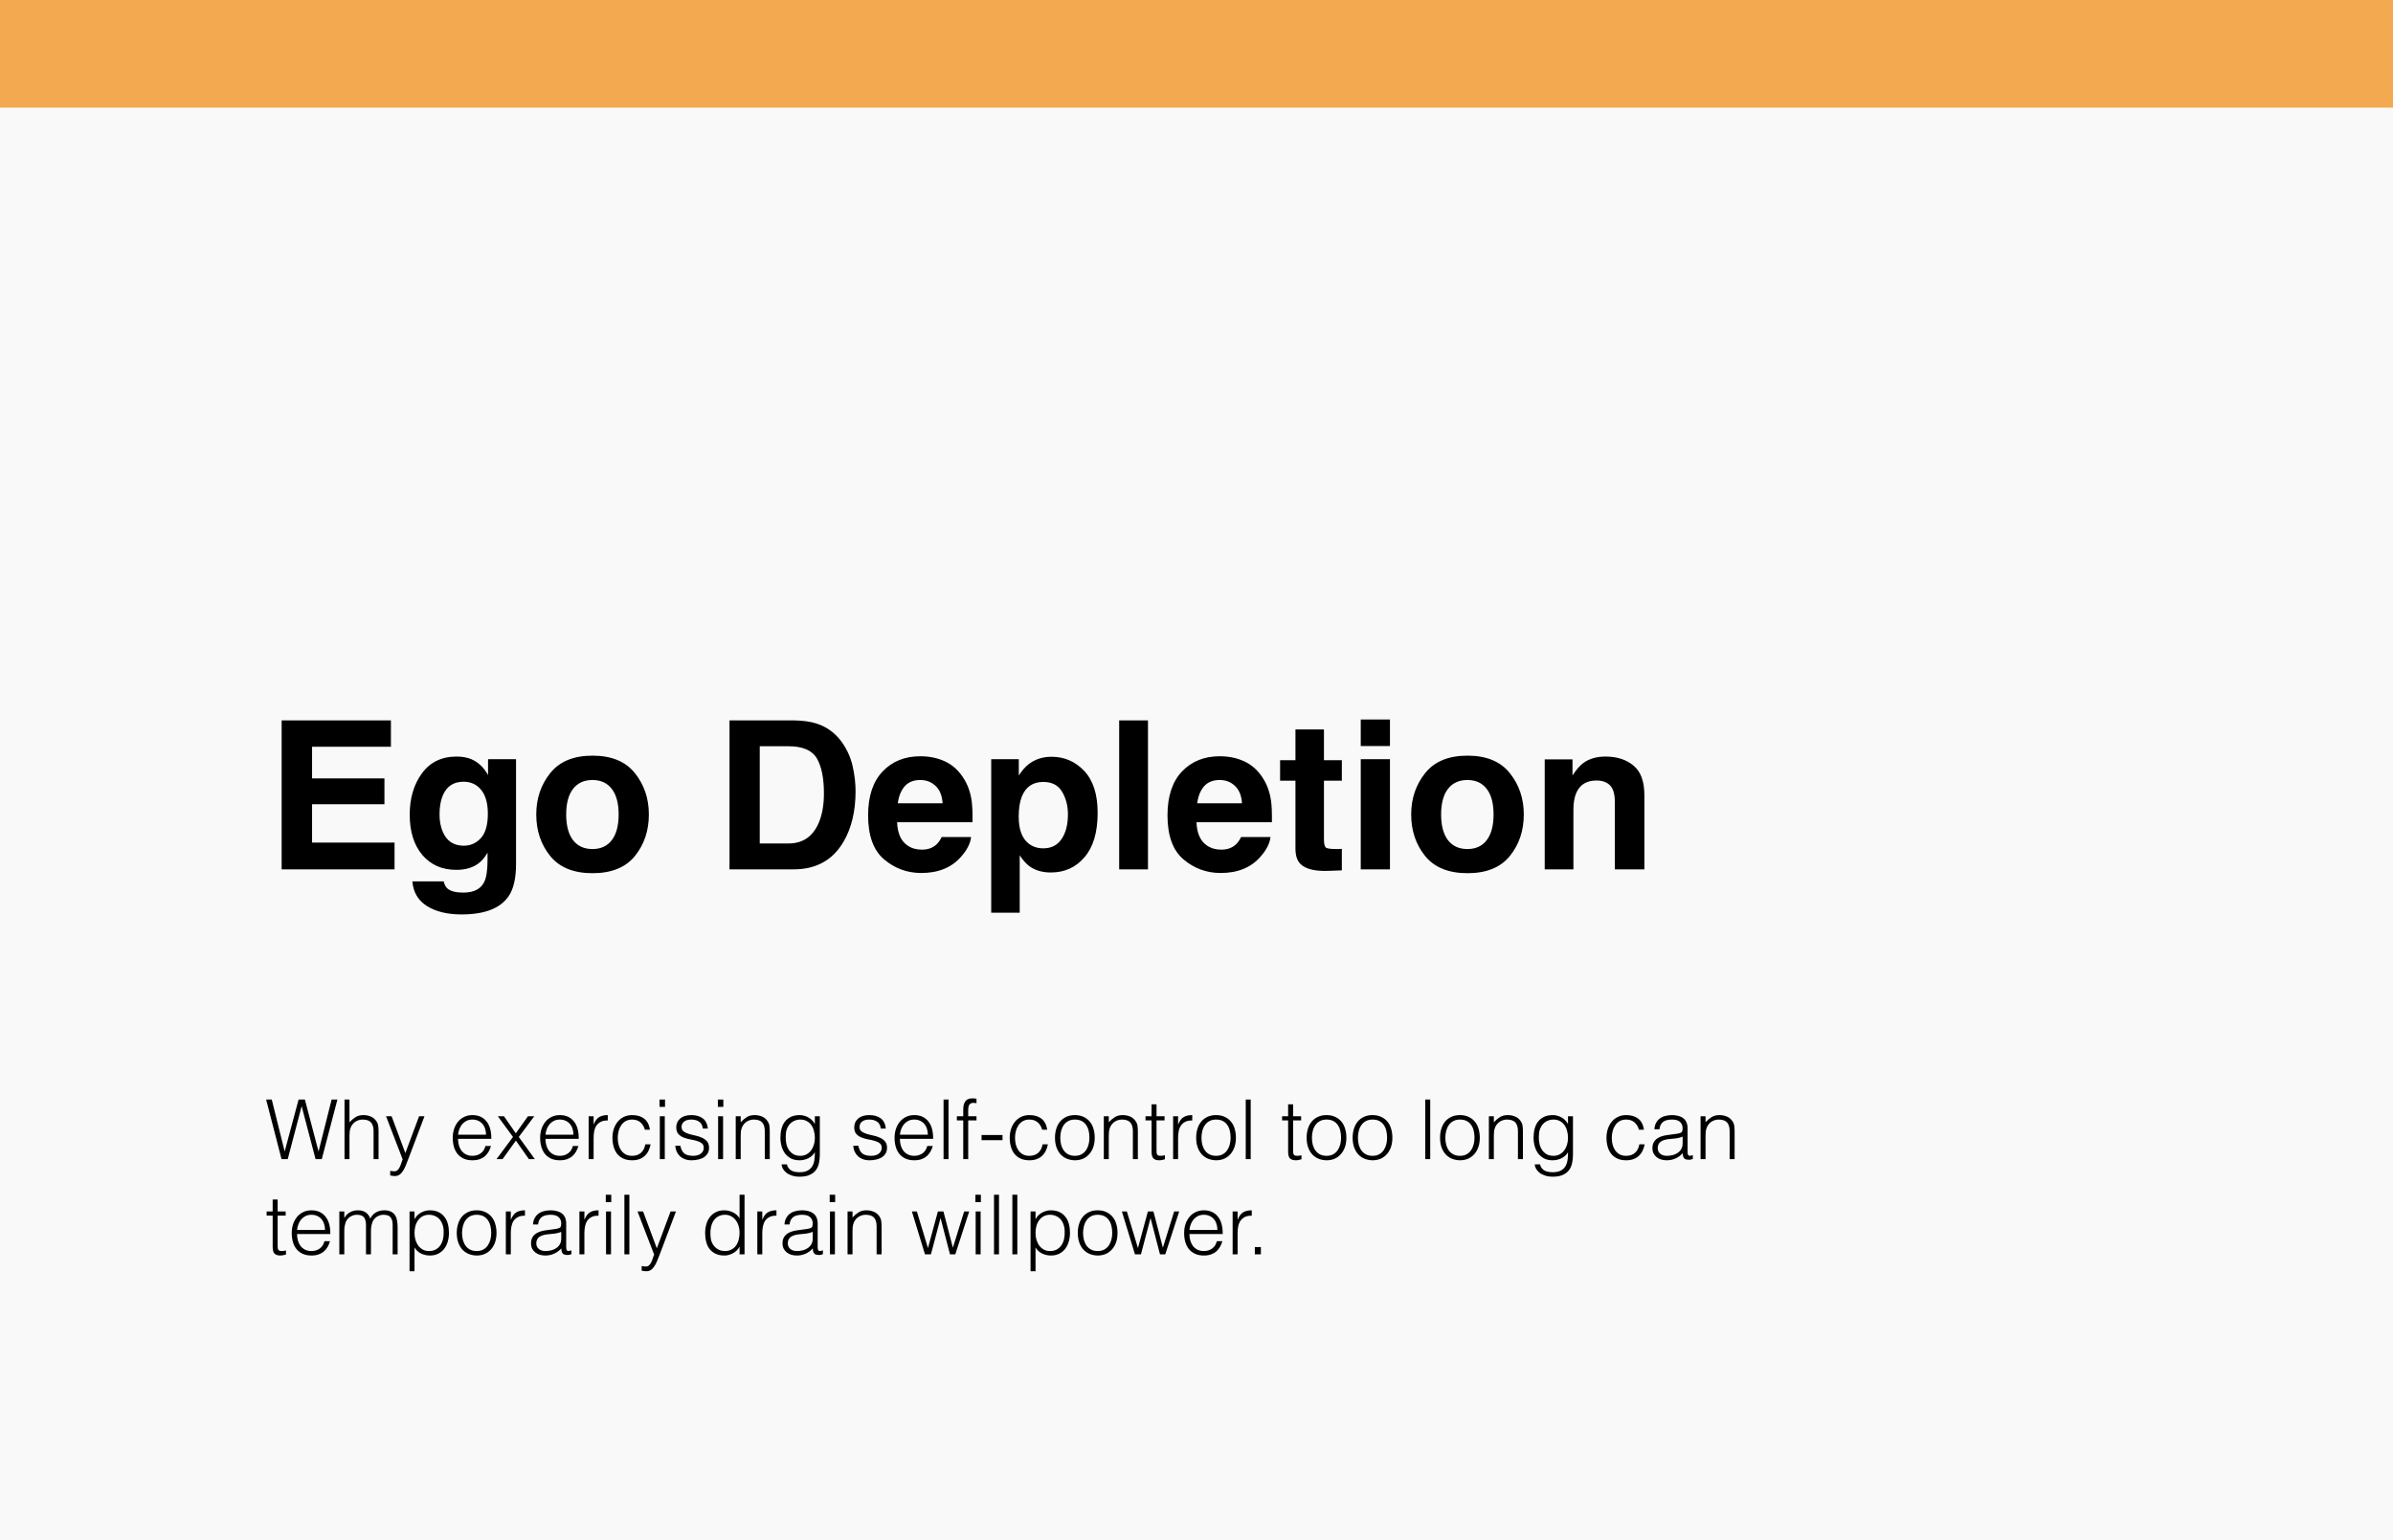
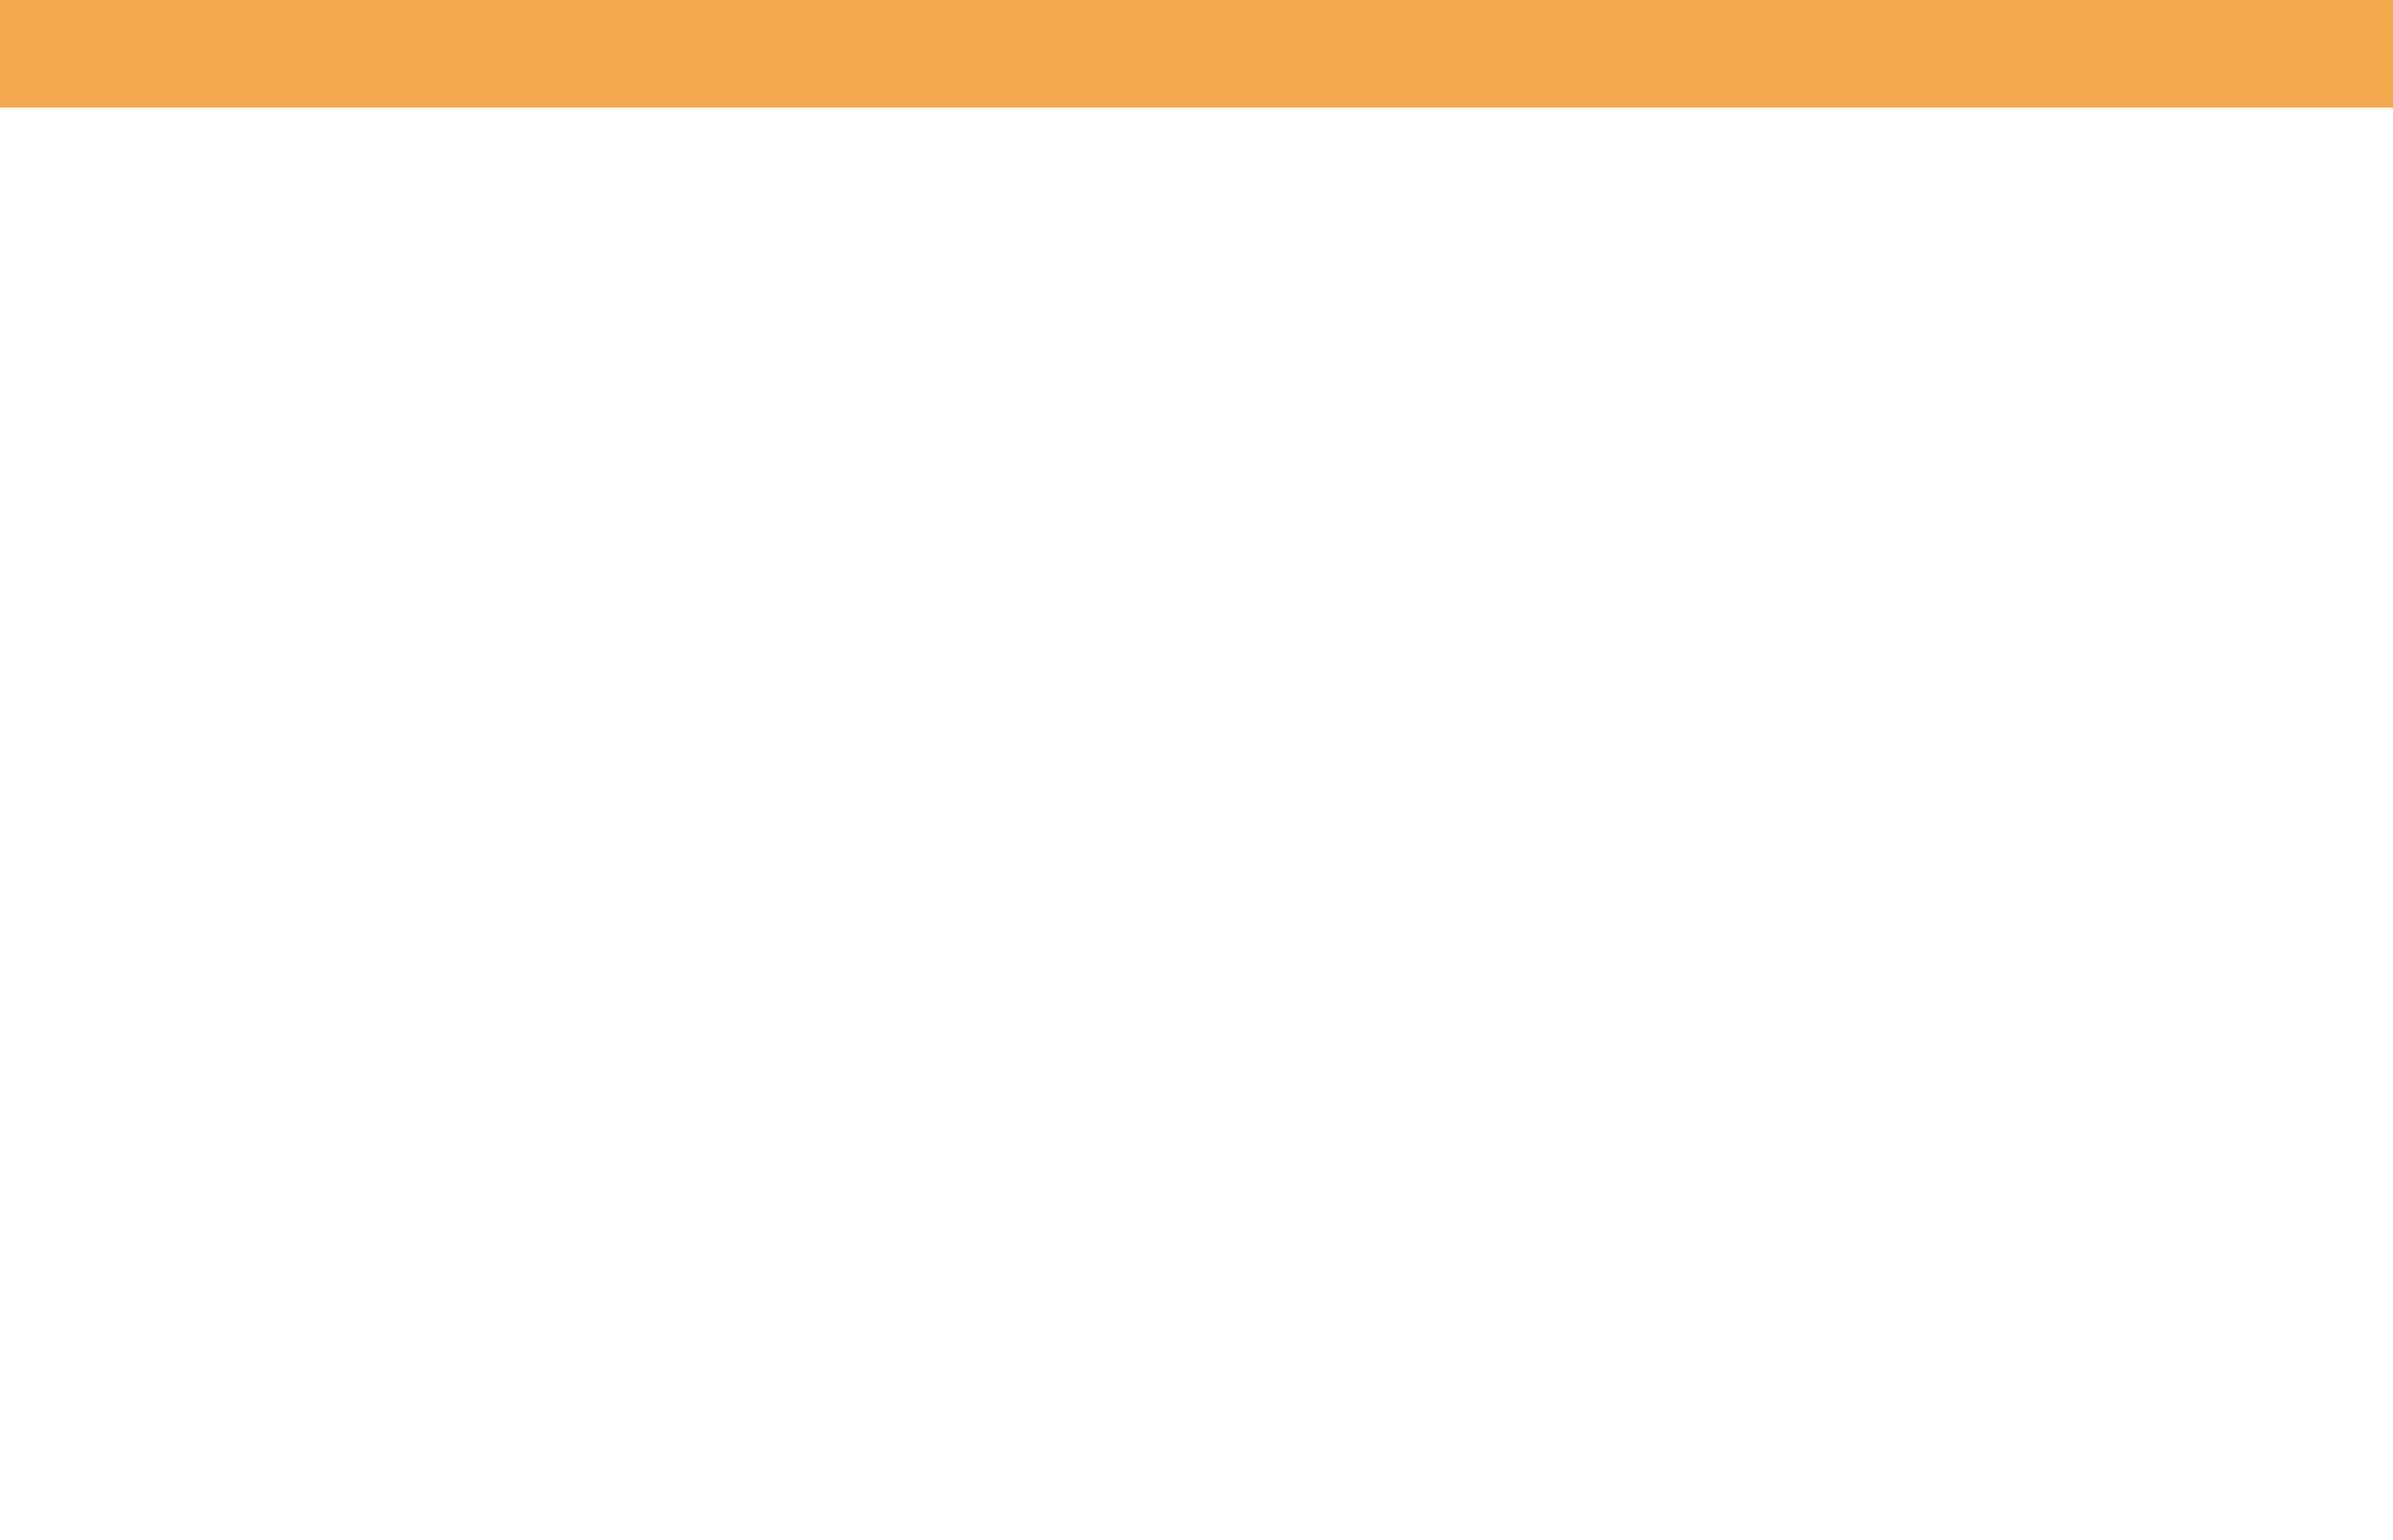
<svg xmlns="http://www.w3.org/2000/svg" width="578" height="372" viewBox="0 0 578 372" fill="none">
-   <rect width="578" height="372" fill="#F9F9F9" />
  <rect width="578" height="26" fill="#F3A950" />
-   <path d="M92.857 194.277H75.377V203.53H95.299V210H68.028V174.014H94.42V180.386H75.377V188.027H92.857V194.277ZM108.116 214.663C108.865 215.298 110.126 215.615 111.9 215.615C114.407 215.615 116.083 214.777 116.93 213.101C117.483 212.026 117.76 210.22 117.76 207.681V205.972C117.092 207.111 116.376 207.965 115.611 208.535C114.228 209.593 112.429 210.122 110.216 210.122C106.798 210.122 104.063 208.926 102.013 206.533C99.978 204.124 98.961 200.869 98.961 196.768C98.961 192.812 99.946 189.492 101.915 186.807C103.884 184.105 106.676 182.754 110.289 182.754C111.624 182.754 112.787 182.957 113.78 183.364C115.473 184.064 116.84 185.35 117.882 187.222V183.389H124.645V208.633C124.645 212.067 124.067 214.655 122.911 216.396C120.925 219.391 117.117 220.889 111.485 220.889C108.084 220.889 105.309 220.221 103.16 218.887C101.012 217.552 99.824 215.558 99.596 212.905H107.164C107.359 213.719 107.677 214.305 108.116 214.663ZM106.944 200.918C107.888 203.164 109.581 204.287 112.022 204.287C113.65 204.287 115.025 203.677 116.148 202.456C117.271 201.219 117.833 199.258 117.833 196.572C117.833 194.049 117.296 192.129 116.222 190.811C115.164 189.492 113.74 188.833 111.949 188.833C109.508 188.833 107.823 189.98 106.896 192.275C106.407 193.496 106.163 195.002 106.163 196.792C106.163 198.338 106.424 199.714 106.944 200.918ZM153.355 186.758C155.602 189.574 156.725 192.902 156.725 196.743C156.725 200.649 155.602 203.994 153.355 206.777C151.109 209.544 147.7 210.928 143.126 210.928C138.552 210.928 135.143 209.544 132.896 206.777C130.65 203.994 129.527 200.649 129.527 196.743C129.527 192.902 130.65 189.574 132.896 186.758C135.143 183.942 138.552 182.534 143.126 182.534C147.7 182.534 151.109 183.942 153.355 186.758ZM143.102 188.418C141.067 188.418 139.496 189.142 138.39 190.591C137.299 192.023 136.754 194.074 136.754 196.743C136.754 199.412 137.299 201.471 138.39 202.92C139.496 204.368 141.067 205.093 143.102 205.093C145.136 205.093 146.699 204.368 147.789 202.92C148.88 201.471 149.425 199.412 149.425 196.743C149.425 194.074 148.88 192.023 147.789 190.591C146.699 189.142 145.136 188.418 143.102 188.418ZM191.71 210H176.207V174.014H191.71C193.94 174.046 195.795 174.307 197.276 174.795C199.799 175.625 201.842 177.147 203.404 179.36C204.658 181.151 205.512 183.088 205.968 185.171C206.424 187.254 206.651 189.24 206.651 191.128C206.651 195.913 205.691 199.966 203.771 203.286C201.166 207.762 197.146 210 191.71 210ZM197.301 183.193C196.145 181.24 193.858 180.264 190.44 180.264H183.507V203.75H190.44C193.989 203.75 196.463 202 197.862 198.501C198.627 196.58 199.01 194.294 199.01 191.641C199.01 187.979 198.44 185.163 197.301 183.193ZM234.557 202.188C234.378 203.766 233.556 205.369 232.091 206.997C229.812 209.585 226.622 210.879 222.521 210.879C219.135 210.879 216.148 209.788 213.561 207.607C210.973 205.426 209.679 201.878 209.679 196.963C209.679 192.357 210.842 188.825 213.17 186.367C215.514 183.91 218.549 182.681 222.276 182.681C224.49 182.681 226.484 183.096 228.258 183.926C230.032 184.756 231.497 186.066 232.652 187.856C233.694 189.435 234.369 191.266 234.679 193.35C234.858 194.57 234.931 196.328 234.898 198.623H216.686C216.783 201.292 217.621 203.164 219.2 204.238C220.16 204.906 221.316 205.239 222.667 205.239C224.099 205.239 225.263 204.832 226.158 204.019C226.646 203.579 227.078 202.969 227.452 202.188H234.557ZM227.672 194.033C227.558 192.194 226.996 190.802 225.987 189.858C224.994 188.898 223.757 188.418 222.276 188.418C220.665 188.418 219.412 188.923 218.517 189.932C217.638 190.941 217.084 192.308 216.856 194.033H227.672ZM261.9 186.245C264.049 188.54 265.123 191.909 265.123 196.353C265.123 201.04 264.065 204.613 261.949 207.07C259.85 209.528 257.14 210.757 253.819 210.757C251.703 210.757 249.946 210.228 248.546 209.17C247.781 208.584 247.032 207.729 246.3 206.606V220.474H239.415V183.389H246.08V187.319C246.829 186.164 247.626 185.252 248.473 184.585C250.019 183.397 251.858 182.803 253.99 182.803C257.099 182.803 259.736 183.95 261.9 186.245ZM257.945 196.694C257.945 194.644 257.473 192.829 256.529 191.25C255.602 189.671 254.088 188.882 251.988 188.882C249.465 188.882 247.732 190.078 246.788 192.471C246.3 193.74 246.056 195.352 246.056 197.305C246.056 200.397 246.878 202.57 248.521 203.823C249.498 204.556 250.654 204.922 251.988 204.922C253.925 204.922 255.398 204.173 256.407 202.676C257.433 201.178 257.945 199.185 257.945 196.694ZM270.323 174.014H277.281V210H270.323V174.014ZM306.871 202.188C306.692 203.766 305.87 205.369 304.405 206.997C302.127 209.585 298.937 210.879 294.835 210.879C291.45 210.879 288.463 209.788 285.875 207.607C283.287 205.426 281.993 201.878 281.993 196.963C281.993 192.357 283.157 188.825 285.484 186.367C287.828 183.91 290.864 182.681 294.591 182.681C296.804 182.681 298.798 183.096 300.572 183.926C302.346 184.756 303.811 186.066 304.967 187.856C306.008 189.435 306.684 191.266 306.993 193.35C307.172 194.57 307.245 196.328 307.213 198.623H289C289.098 201.292 289.936 203.164 291.515 204.238C292.475 204.906 293.631 205.239 294.981 205.239C296.414 205.239 297.577 204.832 298.473 204.019C298.961 203.579 299.392 202.969 299.767 202.188H306.871ZM299.986 194.033C299.872 192.194 299.311 190.802 298.302 189.858C297.309 188.898 296.072 188.418 294.591 188.418C292.979 188.418 291.726 188.923 290.831 189.932C289.952 190.941 289.399 192.308 289.171 194.033H299.986ZM324.107 205.044V210.244L320.812 210.366C317.524 210.48 315.278 209.91 314.073 208.657C313.292 207.86 312.901 206.631 312.901 204.971V188.589H309.19V183.633H312.901V176.211H319.786V183.633H324.107V188.589H319.786V202.651C319.786 203.742 319.924 204.425 320.201 204.702C320.478 204.963 321.324 205.093 322.74 205.093C322.952 205.093 323.172 205.093 323.399 205.093C323.644 205.076 323.88 205.06 324.107 205.044ZM335.729 183.389V210H328.673V183.389H335.729ZM335.729 173.794V180.215H328.673V173.794H335.729ZM364.684 186.758C366.93 189.574 368.053 192.902 368.053 196.743C368.053 200.649 366.93 203.994 364.684 206.777C362.438 209.544 359.028 210.928 354.454 210.928C349.881 210.928 346.471 209.544 344.225 206.777C341.979 203.994 340.855 200.649 340.855 196.743C340.855 192.902 341.979 189.574 344.225 186.758C346.471 183.942 349.881 182.534 354.454 182.534C359.028 182.534 362.438 183.942 364.684 186.758ZM354.43 188.418C352.395 188.418 350.825 189.142 349.718 190.591C348.627 192.023 348.082 194.074 348.082 196.743C348.082 199.412 348.627 201.471 349.718 202.92C350.825 204.368 352.395 205.093 354.43 205.093C356.464 205.093 358.027 204.368 359.117 202.92C360.208 201.471 360.753 199.412 360.753 196.743C360.753 194.074 360.208 192.023 359.117 190.591C358.027 189.142 356.464 188.418 354.43 188.418ZM385.582 188.54C383.222 188.54 381.603 189.541 380.724 191.543C380.268 192.601 380.04 193.952 380.04 195.596V210H373.106V183.438H379.82V187.319C380.715 185.952 381.562 184.967 382.359 184.365C383.792 183.291 385.606 182.754 387.804 182.754C390.554 182.754 392.8 183.478 394.542 184.927C396.3 186.359 397.179 188.743 397.179 192.08V210H390.05V193.813C390.05 192.414 389.863 191.34 389.488 190.591C388.805 189.224 387.503 188.54 385.582 188.54Z" fill="black" />
-   <path d="M76.92 278.08H76.96L80.1 265.6H81.5L77.72 280H76.22L72.88 267.28H72.84L69.5 280H68L64.28 265.6H65.64L68.74 278.08H68.78L72.12 265.6H73.64L76.92 278.08ZM83.213 280V265.6H84.413V271.08C84.893 270.573 85.387 270.16 85.893 269.84C86.413 269.52 87.033 269.36 87.753 269.36C88.393 269.36 88.987 269.473 89.533 269.7C90.08 269.913 90.54 270.293 90.913 270.84C91.167 271.213 91.313 271.6 91.353 272C91.407 272.387 91.433 272.793 91.433 273.22V280H90.233V273.24C90.233 272.307 90.027 271.607 89.613 271.14C89.2 270.673 88.513 270.44 87.553 270.44C87.18 270.44 86.84 270.5 86.533 270.62C86.227 270.727 85.947 270.873 85.693 271.06C85.453 271.247 85.247 271.46 85.073 271.7C84.9 271.94 84.767 272.193 84.673 272.46C84.553 272.793 84.48 273.113 84.453 273.42C84.427 273.727 84.413 274.06 84.413 274.42V280H83.213ZM94.247 282.82C94.407 282.847 94.567 282.873 94.727 282.9C94.9 282.927 95.073 282.94 95.247 282.94C95.58 282.94 95.853 282.833 96.067 282.62C96.28 282.407 96.453 282.147 96.587 281.84C96.733 281.547 96.853 281.233 96.947 280.9C97.04 280.58 97.147 280.307 97.267 280.08L93.247 269.64H94.587L97.907 278.54L101.227 269.64H102.527L98.667 279.86C98.427 280.513 98.193 281.1 97.967 281.62C97.753 282.14 97.52 282.58 97.267 282.94C97.027 283.313 96.753 283.593 96.447 283.78C96.153 283.98 95.8 284.08 95.387 284.08C95.173 284.08 94.967 284.067 94.767 284.04C94.58 284.013 94.407 283.98 94.247 283.94V282.82ZM117.393 274.1C117.393 273.593 117.32 273.12 117.173 272.68C117.04 272.227 116.833 271.84 116.553 271.52C116.286 271.187 115.946 270.927 115.533 270.74C115.12 270.54 114.646 270.44 114.113 270.44C113.58 270.44 113.106 270.54 112.693 270.74C112.293 270.94 111.946 271.207 111.653 271.54C111.373 271.873 111.146 272.26 110.973 272.7C110.8 273.14 110.686 273.607 110.633 274.1H117.393ZM110.633 275.1C110.633 275.66 110.706 276.193 110.853 276.7C111 277.193 111.213 277.627 111.493 278C111.786 278.36 112.153 278.653 112.593 278.88C113.033 279.093 113.54 279.2 114.113 279.2C114.9 279.2 115.573 278.993 116.133 278.58C116.693 278.167 117.066 277.58 117.253 276.82H118.593C118.446 277.313 118.253 277.773 118.013 278.2C117.773 278.613 117.473 278.98 117.113 279.3C116.753 279.607 116.326 279.847 115.833 280.02C115.34 280.193 114.766 280.28 114.113 280.28C113.286 280.28 112.573 280.14 111.973 279.86C111.373 279.58 110.88 279.2 110.493 278.72C110.106 278.227 109.82 277.653 109.633 277C109.446 276.333 109.353 275.62 109.353 274.86C109.353 274.1 109.46 273.387 109.673 272.72C109.9 272.053 110.213 271.473 110.613 270.98C111.026 270.473 111.526 270.08 112.113 269.8C112.7 269.507 113.366 269.36 114.113 269.36C115.54 269.36 116.66 269.853 117.473 270.84C118.286 271.813 118.686 273.233 118.673 275.1H110.633ZM124.606 275.52L121.386 280H119.926L123.906 274.64L120.246 269.64H121.726L124.586 273.76L127.526 269.64H129.046L125.306 274.64L129.186 280H127.746L124.606 275.52ZM138.506 274.1C138.506 273.593 138.433 273.12 138.286 272.68C138.153 272.227 137.946 271.84 137.666 271.52C137.4 271.187 137.06 270.927 136.646 270.74C136.233 270.54 135.76 270.44 135.226 270.44C134.693 270.44 134.22 270.54 133.806 270.74C133.406 270.94 133.06 271.207 132.766 271.54C132.486 271.873 132.26 272.26 132.086 272.7C131.913 273.14 131.8 273.607 131.746 274.1H138.506ZM131.746 275.1C131.746 275.66 131.82 276.193 131.966 276.7C132.113 277.193 132.326 277.627 132.606 278C132.9 278.36 133.266 278.653 133.706 278.88C134.146 279.093 134.653 279.2 135.226 279.2C136.013 279.2 136.686 278.993 137.246 278.58C137.806 278.167 138.18 277.58 138.366 276.82H139.706C139.56 277.313 139.366 277.773 139.126 278.2C138.886 278.613 138.586 278.98 138.226 279.3C137.866 279.607 137.44 279.847 136.946 280.02C136.453 280.193 135.88 280.28 135.226 280.28C134.4 280.28 133.686 280.14 133.086 279.86C132.486 279.58 131.993 279.2 131.606 278.72C131.22 278.227 130.933 277.653 130.746 277C130.56 276.333 130.466 275.62 130.466 274.86C130.466 274.1 130.573 273.387 130.786 272.72C131.013 272.053 131.326 271.473 131.726 270.98C132.14 270.473 132.64 270.08 133.226 269.8C133.813 269.507 134.48 269.36 135.226 269.36C136.653 269.36 137.773 269.853 138.586 270.84C139.4 271.813 139.8 273.233 139.786 275.1H131.746ZM143.38 280H142.18V269.64H143.38V271.58H143.42C143.753 270.753 144.18 270.18 144.7 269.86C145.233 269.527 145.933 269.36 146.8 269.36V270.66C146.12 270.647 145.56 270.753 145.12 270.98C144.68 271.207 144.326 271.513 144.06 271.9C143.806 272.287 143.626 272.747 143.52 273.28C143.426 273.8 143.38 274.347 143.38 274.92V280ZM155.768 272.9C155.555 272.127 155.188 271.527 154.668 271.1C154.148 270.66 153.488 270.44 152.688 270.44C152.075 270.44 151.548 270.567 151.108 270.82C150.668 271.073 150.308 271.413 150.028 271.84C149.748 272.253 149.542 272.727 149.408 273.26C149.275 273.78 149.208 274.307 149.208 274.84C149.208 275.387 149.268 275.92 149.388 276.44C149.522 276.96 149.728 277.427 150.008 277.84C150.288 278.253 150.648 278.587 151.088 278.84C151.528 279.08 152.062 279.2 152.688 279.2C153.582 279.2 154.295 278.953 154.828 278.46C155.375 277.967 155.722 277.287 155.868 276.42H157.148C157.042 276.993 156.868 277.52 156.628 278C156.402 278.467 156.102 278.873 155.728 279.22C155.368 279.553 154.935 279.813 154.428 280C153.922 280.187 153.342 280.28 152.688 280.28C151.862 280.28 151.148 280.14 150.548 279.86C149.948 279.58 149.455 279.2 149.068 278.72C148.682 278.227 148.395 277.647 148.208 276.98C148.022 276.313 147.928 275.6 147.928 274.84C147.928 274.12 148.028 273.433 148.228 272.78C148.442 272.113 148.748 271.527 149.148 271.02C149.548 270.513 150.042 270.113 150.628 269.82C151.228 269.513 151.915 269.36 152.688 269.36C153.888 269.36 154.855 269.647 155.588 270.22C156.335 270.793 156.802 271.687 156.988 272.9H155.768ZM159.37 280V269.64H160.57V280H159.37ZM159.31 267.38V265.6H160.63V267.38H159.31ZM164.324 276.76C164.51 277.653 164.844 278.287 165.324 278.66C165.817 279.02 166.517 279.2 167.424 279.2C167.864 279.2 168.244 279.147 168.564 279.04C168.884 278.933 169.144 278.793 169.344 278.62C169.557 278.433 169.717 278.227 169.824 278C169.93 277.773 169.984 277.533 169.984 277.28C169.984 276.773 169.817 276.4 169.484 276.16C169.164 275.907 168.757 275.713 168.264 275.58C167.77 275.433 167.237 275.313 166.664 275.22C166.09 275.113 165.557 274.96 165.064 274.76C164.57 274.56 164.157 274.273 163.824 273.9C163.504 273.527 163.344 273 163.344 272.32C163.344 271.453 163.657 270.747 164.284 270.2C164.924 269.64 165.824 269.36 166.984 269.36C168.104 269.36 169.01 269.613 169.704 270.12C170.41 270.613 170.837 271.447 170.984 272.62H169.764C169.657 271.82 169.35 271.26 168.844 270.94C168.35 270.607 167.724 270.44 166.964 270.44C166.204 270.44 165.624 270.607 165.224 270.94C164.824 271.26 164.624 271.687 164.624 272.22C164.624 272.687 164.784 273.047 165.104 273.3C165.437 273.54 165.85 273.74 166.344 273.9C166.837 274.047 167.37 274.18 167.944 274.3C168.517 274.42 169.05 274.593 169.544 274.82C170.037 275.033 170.444 275.327 170.764 275.7C171.097 276.073 171.264 276.593 171.264 277.26C171.264 277.753 171.157 278.193 170.944 278.58C170.73 278.953 170.437 279.267 170.064 279.52C169.69 279.773 169.244 279.96 168.724 280.08C168.217 280.213 167.657 280.28 167.044 280.28C166.43 280.28 165.884 280.187 165.404 280C164.937 279.827 164.537 279.58 164.204 279.26C163.87 278.94 163.61 278.567 163.424 278.14C163.237 277.713 163.13 277.253 163.104 276.76H164.324ZM173.452 280V269.64H174.652V280H173.452ZM173.392 267.38V265.6H174.712V267.38H173.392ZM178.906 280H177.706V269.64H178.906V271.08C179.386 270.573 179.879 270.16 180.386 269.84C180.906 269.52 181.526 269.36 182.246 269.36C182.886 269.36 183.479 269.473 184.026 269.7C184.572 269.913 185.032 270.293 185.406 270.84C185.659 271.213 185.806 271.6 185.846 272C185.899 272.387 185.926 272.793 185.926 273.22V280H184.726V273.24C184.726 272.307 184.519 271.607 184.106 271.14C183.692 270.673 183.006 270.44 182.046 270.44C181.672 270.44 181.332 270.5 181.026 270.62C180.719 270.727 180.439 270.873 180.186 271.06C179.946 271.247 179.739 271.46 179.566 271.7C179.392 271.94 179.259 272.193 179.166 272.46C179.046 272.793 178.972 273.113 178.946 273.42C178.919 273.727 178.906 274.06 178.906 274.42V280ZM196.819 274.86C196.819 274.233 196.739 273.653 196.579 273.12C196.432 272.573 196.212 272.107 195.919 271.72C195.626 271.32 195.259 271.007 194.819 270.78C194.379 270.553 193.879 270.44 193.319 270.44C192.812 270.44 192.346 270.533 191.919 270.72C191.492 270.893 191.119 271.153 190.799 271.5C190.479 271.847 190.226 272.273 190.039 272.78C189.866 273.273 189.779 273.847 189.779 274.5C189.752 275.153 189.806 275.767 189.939 276.34C190.072 276.9 190.286 277.393 190.579 277.82C190.872 278.247 191.246 278.587 191.699 278.84C192.152 279.08 192.692 279.2 193.319 279.2C193.866 279.2 194.352 279.087 194.779 278.86C195.219 278.62 195.586 278.307 195.879 277.92C196.186 277.52 196.419 277.06 196.579 276.54C196.739 276.007 196.819 275.447 196.819 274.86ZM196.819 269.64H198.019V279C198.019 279.693 197.946 280.353 197.799 280.98C197.666 281.62 197.419 282.18 197.059 282.66C196.699 283.14 196.206 283.52 195.579 283.8C194.952 284.093 194.146 284.24 193.159 284.24C192.399 284.24 191.746 284.14 191.199 283.94C190.652 283.753 190.206 283.513 189.859 283.22C189.512 282.927 189.246 282.6 189.059 282.24C188.886 281.893 188.792 281.567 188.779 281.26H190.059C190.152 281.647 190.299 281.96 190.499 282.2C190.699 282.453 190.932 282.647 191.199 282.78C191.479 282.927 191.786 283.027 192.119 283.08C192.452 283.133 192.799 283.16 193.159 283.16C193.972 283.16 194.626 283.02 195.119 282.74C195.612 282.46 195.986 282.093 196.239 281.64C196.492 281.187 196.652 280.673 196.719 280.1C196.799 279.527 196.832 278.94 196.819 278.34C196.432 278.98 195.899 279.467 195.219 279.8C194.552 280.12 193.852 280.28 193.119 280.28C192.332 280.28 191.646 280.133 191.059 279.84C190.486 279.533 190.006 279.133 189.619 278.64C189.246 278.133 188.966 277.547 188.779 276.88C188.592 276.213 188.499 275.52 188.499 274.8C188.499 274.04 188.586 273.327 188.759 272.66C188.932 271.993 189.206 271.42 189.579 270.94C189.966 270.447 190.452 270.06 191.039 269.78C191.626 269.5 192.339 269.36 193.179 269.36C193.512 269.36 193.852 269.407 194.199 269.5C194.546 269.593 194.879 269.727 195.199 269.9C195.532 270.073 195.832 270.293 196.099 270.56C196.379 270.827 196.606 271.127 196.779 271.46H196.819V269.64ZM207.312 276.76C207.499 277.653 207.832 278.287 208.312 278.66C208.805 279.02 209.505 279.2 210.412 279.2C210.852 279.2 211.232 279.147 211.552 279.04C211.872 278.933 212.132 278.793 212.332 278.62C212.545 278.433 212.705 278.227 212.812 278C212.919 277.773 212.972 277.533 212.972 277.28C212.972 276.773 212.805 276.4 212.472 276.16C212.152 275.907 211.745 275.713 211.252 275.58C210.759 275.433 210.225 275.313 209.652 275.22C209.079 275.113 208.545 274.96 208.052 274.76C207.559 274.56 207.145 274.273 206.812 273.9C206.492 273.527 206.332 273 206.332 272.32C206.332 271.453 206.645 270.747 207.272 270.2C207.912 269.64 208.812 269.36 209.972 269.36C211.092 269.36 211.999 269.613 212.692 270.12C213.399 270.613 213.825 271.447 213.972 272.62H212.752C212.645 271.82 212.339 271.26 211.832 270.94C211.339 270.607 210.712 270.44 209.952 270.44C209.192 270.44 208.612 270.607 208.212 270.94C207.812 271.26 207.612 271.687 207.612 272.22C207.612 272.687 207.772 273.047 208.092 273.3C208.425 273.54 208.839 273.74 209.332 273.9C209.825 274.047 210.359 274.18 210.932 274.3C211.505 274.42 212.039 274.593 212.532 274.82C213.025 275.033 213.432 275.327 213.752 275.7C214.085 276.073 214.252 276.593 214.252 277.26C214.252 277.753 214.145 278.193 213.932 278.58C213.719 278.953 213.425 279.267 213.052 279.52C212.679 279.773 212.232 279.96 211.712 280.08C211.205 280.213 210.645 280.28 210.032 280.28C209.419 280.28 208.872 280.187 208.392 280C207.925 279.827 207.525 279.58 207.192 279.26C206.859 278.94 206.599 278.567 206.412 278.14C206.225 277.713 206.119 277.253 206.092 276.76H207.312ZM224.112 274.1C224.112 273.593 224.039 273.12 223.892 272.68C223.759 272.227 223.552 271.84 223.272 271.52C223.005 271.187 222.665 270.927 222.252 270.74C221.839 270.54 221.365 270.44 220.832 270.44C220.299 270.44 219.825 270.54 219.412 270.74C219.012 270.94 218.665 271.207 218.372 271.54C218.092 271.873 217.865 272.26 217.692 272.7C217.519 273.14 217.405 273.607 217.352 274.1H224.112ZM217.352 275.1C217.352 275.66 217.425 276.193 217.572 276.7C217.719 277.193 217.932 277.627 218.212 278C218.505 278.36 218.872 278.653 219.312 278.88C219.752 279.093 220.259 279.2 220.832 279.2C221.619 279.2 222.292 278.993 222.852 278.58C223.412 278.167 223.785 277.58 223.972 276.82H225.312C225.165 277.313 224.972 277.773 224.732 278.2C224.492 278.613 224.192 278.98 223.832 279.3C223.472 279.607 223.045 279.847 222.552 280.02C222.059 280.193 221.485 280.28 220.832 280.28C220.005 280.28 219.292 280.14 218.692 279.86C218.092 279.58 217.599 279.2 217.212 278.72C216.825 278.227 216.539 277.653 216.352 277C216.165 276.333 216.072 275.62 216.072 274.86C216.072 274.1 216.179 273.387 216.392 272.72C216.619 272.053 216.932 271.473 217.332 270.98C217.745 270.473 218.245 270.08 218.832 269.8C219.419 269.507 220.085 269.36 220.832 269.36C222.259 269.36 223.379 269.853 224.192 270.84C225.005 271.813 225.405 273.233 225.392 275.1H217.352ZM227.905 280V265.6H229.105V280H227.905ZM231.119 270.64V269.64H232.659V268C232.659 267.173 232.825 266.52 233.159 266.04C233.492 265.56 234.059 265.32 234.859 265.32C235.045 265.32 235.219 265.327 235.379 265.34C235.539 265.353 235.699 265.373 235.859 265.4V266.5C235.592 266.433 235.352 266.4 235.139 266.4C234.832 266.4 234.592 266.46 234.419 266.58C234.245 266.687 234.119 266.833 234.039 267.02C233.959 267.207 233.905 267.42 233.879 267.66C233.865 267.887 233.859 268.12 233.859 268.36V269.64H235.859V270.64H233.859V280H232.659V270.64H231.119ZM242.145 274.18V275.42H237.085V274.18H242.145ZM251.725 272.9C251.512 272.127 251.145 271.527 250.625 271.1C250.105 270.66 249.445 270.44 248.645 270.44C248.032 270.44 247.505 270.567 247.065 270.82C246.625 271.073 246.265 271.413 245.985 271.84C245.705 272.253 245.499 272.727 245.365 273.26C245.232 273.78 245.165 274.307 245.165 274.84C245.165 275.387 245.225 275.92 245.345 276.44C245.479 276.96 245.685 277.427 245.965 277.84C246.245 278.253 246.605 278.587 247.045 278.84C247.485 279.08 248.019 279.2 248.645 279.2C249.539 279.2 250.252 278.953 250.785 278.46C251.332 277.967 251.679 277.287 251.825 276.42H253.105C252.999 276.993 252.825 277.52 252.585 278C252.359 278.467 252.059 278.873 251.685 279.22C251.325 279.553 250.892 279.813 250.385 280C249.879 280.187 249.299 280.28 248.645 280.28C247.819 280.28 247.105 280.14 246.505 279.86C245.905 279.58 245.412 279.2 245.025 278.72C244.639 278.227 244.352 277.647 244.165 276.98C243.979 276.313 243.885 275.6 243.885 274.84C243.885 274.12 243.985 273.433 244.185 272.78C244.399 272.113 244.705 271.527 245.105 271.02C245.505 270.513 245.999 270.113 246.585 269.82C247.185 269.513 247.872 269.36 248.645 269.36C249.845 269.36 250.812 269.647 251.545 270.22C252.292 270.793 252.759 271.687 252.945 272.9H251.725ZM259.619 280.28C258.952 280.267 258.325 280.147 257.739 279.92C257.165 279.693 256.659 279.353 256.219 278.9C255.792 278.447 255.452 277.88 255.199 277.2C254.945 276.52 254.819 275.727 254.819 274.82C254.819 274.06 254.919 273.353 255.119 272.7C255.319 272.033 255.619 271.453 256.019 270.96C256.419 270.467 256.919 270.08 257.519 269.8C258.119 269.507 258.819 269.36 259.619 269.36C260.432 269.36 261.139 269.507 261.739 269.8C262.339 270.08 262.839 270.467 263.239 270.96C263.639 271.44 263.932 272.013 264.119 272.68C264.319 273.347 264.419 274.06 264.419 274.82C264.419 275.647 264.305 276.393 264.079 277.06C263.852 277.727 263.525 278.3 263.099 278.78C262.685 279.26 262.179 279.633 261.579 279.9C260.992 280.153 260.339 280.28 259.619 280.28ZM263.139 274.82C263.139 274.207 263.072 273.633 262.939 273.1C262.805 272.567 262.599 272.107 262.319 271.72C262.039 271.32 261.679 271.007 261.239 270.78C260.799 270.553 260.259 270.44 259.619 270.44C258.992 270.44 258.452 270.567 257.999 270.82C257.559 271.06 257.199 271.387 256.919 271.8C256.639 272.2 256.432 272.667 256.299 273.2C256.165 273.72 256.099 274.26 256.099 274.82C256.099 275.46 256.172 276.053 256.319 276.6C256.479 277.133 256.705 277.593 256.999 277.98C257.292 278.367 257.659 278.667 258.099 278.88C258.539 279.093 259.045 279.2 259.619 279.2C260.245 279.2 260.779 279.08 261.219 278.84C261.672 278.587 262.039 278.253 262.319 277.84C262.599 277.427 262.805 276.96 262.939 276.44C263.072 275.92 263.139 275.38 263.139 274.82ZM267.812 280H266.612V269.64H267.812V271.08C268.292 270.573 268.785 270.16 269.292 269.84C269.812 269.52 270.432 269.36 271.152 269.36C271.792 269.36 272.385 269.473 272.932 269.7C273.479 269.913 273.939 270.293 274.312 270.84C274.565 271.213 274.712 271.6 274.752 272C274.805 272.387 274.832 272.793 274.832 273.22V280H273.632V273.24C273.632 272.307 273.425 271.607 273.012 271.14C272.599 270.673 271.912 270.44 270.952 270.44C270.579 270.44 270.239 270.5 269.932 270.62C269.625 270.727 269.345 270.873 269.092 271.06C268.852 271.247 268.645 271.46 268.472 271.7C268.299 271.94 268.165 272.193 268.072 272.46C267.952 272.793 267.879 273.113 267.852 273.42C267.825 273.727 267.812 274.06 267.812 274.42V280ZM281.365 280.04C281.218 280.067 281.025 280.113 280.785 280.18C280.545 280.247 280.278 280.28 279.985 280.28C279.385 280.28 278.925 280.133 278.605 279.84C278.298 279.533 278.145 278.993 278.145 278.22V270.64H276.685V269.64H278.145V266.76H279.345V269.64H281.285V270.64H279.345V277.74C279.345 277.993 279.352 278.213 279.365 278.4C279.378 278.587 279.418 278.74 279.485 278.86C279.552 278.98 279.652 279.067 279.785 279.12C279.932 279.173 280.132 279.2 280.385 279.2C280.545 279.2 280.705 279.187 280.865 279.16C281.038 279.133 281.205 279.1 281.365 279.06V280.04ZM284.552 280H283.352V269.64H284.552V271.58H284.592C284.925 270.753 285.352 270.18 285.872 269.86C286.405 269.527 287.105 269.36 287.972 269.36V270.66C287.292 270.647 286.732 270.753 286.292 270.98C285.852 271.207 285.498 271.513 285.232 271.9C284.978 272.287 284.798 272.747 284.692 273.28C284.598 273.8 284.552 274.347 284.552 274.92V280ZM293.72 280.28C293.053 280.267 292.427 280.147 291.84 279.92C291.267 279.693 290.76 279.353 290.32 278.9C289.893 278.447 289.553 277.88 289.3 277.2C289.047 276.52 288.92 275.727 288.92 274.82C288.92 274.06 289.02 273.353 289.22 272.7C289.42 272.033 289.72 271.453 290.12 270.96C290.52 270.467 291.02 270.08 291.62 269.8C292.22 269.507 292.92 269.36 293.72 269.36C294.533 269.36 295.24 269.507 295.84 269.8C296.44 270.08 296.94 270.467 297.34 270.96C297.74 271.44 298.033 272.013 298.22 272.68C298.42 273.347 298.52 274.06 298.52 274.82C298.52 275.647 298.407 276.393 298.18 277.06C297.953 277.727 297.627 278.3 297.2 278.78C296.787 279.26 296.28 279.633 295.68 279.9C295.093 280.153 294.44 280.28 293.72 280.28ZM297.24 274.82C297.24 274.207 297.173 273.633 297.04 273.1C296.907 272.567 296.7 272.107 296.42 271.72C296.14 271.32 295.78 271.007 295.34 270.78C294.9 270.553 294.36 270.44 293.72 270.44C293.093 270.44 292.553 270.567 292.1 270.82C291.66 271.06 291.3 271.387 291.02 271.8C290.74 272.2 290.533 272.667 290.4 273.2C290.267 273.72 290.2 274.26 290.2 274.82C290.2 275.46 290.273 276.053 290.42 276.6C290.58 277.133 290.807 277.593 291.1 277.98C291.393 278.367 291.76 278.667 292.2 278.88C292.64 279.093 293.147 279.2 293.72 279.2C294.347 279.2 294.88 279.08 295.32 278.84C295.773 278.587 296.14 278.253 296.42 277.84C296.7 277.427 296.907 276.96 297.04 276.44C297.173 275.92 297.24 275.38 297.24 274.82ZM300.893 280V265.6H302.093V280H300.893ZM314.353 280.04C314.207 280.067 314.013 280.113 313.773 280.18C313.533 280.247 313.267 280.28 312.973 280.28C312.373 280.28 311.913 280.133 311.593 279.84C311.287 279.533 311.133 278.993 311.133 278.22V270.64H309.673V269.64H311.133V266.76H312.333V269.64H314.273V270.64H312.333V277.74C312.333 277.993 312.34 278.213 312.353 278.4C312.367 278.587 312.407 278.74 312.473 278.86C312.54 278.98 312.64 279.067 312.773 279.12C312.92 279.173 313.12 279.2 313.373 279.2C313.533 279.2 313.693 279.187 313.853 279.16C314.027 279.133 314.193 279.1 314.353 279.06V280.04ZM320.4 280.28C319.733 280.267 319.107 280.147 318.52 279.92C317.947 279.693 317.44 279.353 317 278.9C316.573 278.447 316.233 277.88 315.98 277.2C315.727 276.52 315.6 275.727 315.6 274.82C315.6 274.06 315.7 273.353 315.9 272.7C316.1 272.033 316.4 271.453 316.8 270.96C317.2 270.467 317.7 270.08 318.3 269.8C318.9 269.507 319.6 269.36 320.4 269.36C321.213 269.36 321.92 269.507 322.52 269.8C323.12 270.08 323.62 270.467 324.02 270.96C324.42 271.44 324.713 272.013 324.9 272.68C325.1 273.347 325.2 274.06 325.2 274.82C325.2 275.647 325.087 276.393 324.86 277.06C324.633 277.727 324.307 278.3 323.88 278.78C323.467 279.26 322.96 279.633 322.36 279.9C321.773 280.153 321.12 280.28 320.4 280.28ZM323.92 274.82C323.92 274.207 323.853 273.633 323.72 273.1C323.587 272.567 323.38 272.107 323.1 271.72C322.82 271.32 322.46 271.007 322.02 270.78C321.58 270.553 321.04 270.44 320.4 270.44C319.773 270.44 319.233 270.567 318.78 270.82C318.34 271.06 317.98 271.387 317.7 271.8C317.42 272.2 317.213 272.667 317.08 273.2C316.947 273.72 316.88 274.26 316.88 274.82C316.88 275.46 316.953 276.053 317.1 276.6C317.26 277.133 317.487 277.593 317.78 277.98C318.073 278.367 318.44 278.667 318.88 278.88C319.32 279.093 319.827 279.2 320.4 279.2C321.027 279.2 321.56 279.08 322 278.84C322.453 278.587 322.82 278.253 323.1 277.84C323.38 277.427 323.587 276.96 323.72 276.44C323.853 275.92 323.92 275.38 323.92 274.82ZM331.513 280.28C330.846 280.267 330.22 280.147 329.633 279.92C329.06 279.693 328.553 279.353 328.113 278.9C327.686 278.447 327.346 277.88 327.093 277.2C326.84 276.52 326.713 275.727 326.713 274.82C326.713 274.06 326.813 273.353 327.013 272.7C327.213 272.033 327.513 271.453 327.913 270.96C328.313 270.467 328.813 270.08 329.413 269.8C330.013 269.507 330.713 269.36 331.513 269.36C332.326 269.36 333.033 269.507 333.633 269.8C334.233 270.08 334.733 270.467 335.133 270.96C335.533 271.44 335.826 272.013 336.013 272.68C336.213 273.347 336.313 274.06 336.313 274.82C336.313 275.647 336.2 276.393 335.973 277.06C335.746 277.727 335.42 278.3 334.993 278.78C334.58 279.26 334.073 279.633 333.473 279.9C332.886 280.153 332.233 280.28 331.513 280.28ZM335.033 274.82C335.033 274.207 334.966 273.633 334.833 273.1C334.7 272.567 334.493 272.107 334.213 271.72C333.933 271.32 333.573 271.007 333.133 270.78C332.693 270.553 332.153 270.44 331.513 270.44C330.886 270.44 330.346 270.567 329.893 270.82C329.453 271.06 329.093 271.387 328.813 271.8C328.533 272.2 328.326 272.667 328.193 273.2C328.06 273.72 327.993 274.26 327.993 274.82C327.993 275.46 328.066 276.053 328.213 276.6C328.373 277.133 328.6 277.593 328.893 277.98C329.186 278.367 329.553 278.667 329.993 278.88C330.433 279.093 330.94 279.2 331.513 279.2C332.14 279.2 332.673 279.08 333.113 278.84C333.566 278.587 333.933 278.253 334.213 277.84C334.493 277.427 334.7 276.96 334.833 276.44C334.966 275.92 335.033 275.38 335.033 274.82ZM344.253 280V265.6H345.453V280H344.253ZM352.626 280.28C351.96 280.267 351.333 280.147 350.746 279.92C350.173 279.693 349.666 279.353 349.226 278.9C348.8 278.447 348.46 277.88 348.206 277.2C347.953 276.52 347.826 275.727 347.826 274.82C347.826 274.06 347.926 273.353 348.126 272.7C348.326 272.033 348.626 271.453 349.026 270.96C349.426 270.467 349.926 270.08 350.526 269.8C351.126 269.507 351.826 269.36 352.626 269.36C353.44 269.36 354.146 269.507 354.746 269.8C355.346 270.08 355.846 270.467 356.246 270.96C356.646 271.44 356.94 272.013 357.126 272.68C357.326 273.347 357.426 274.06 357.426 274.82C357.426 275.647 357.313 276.393 357.086 277.06C356.86 277.727 356.533 278.3 356.106 278.78C355.693 279.26 355.186 279.633 354.586 279.9C354 280.153 353.346 280.28 352.626 280.28ZM356.146 274.82C356.146 274.207 356.08 273.633 355.946 273.1C355.813 272.567 355.606 272.107 355.326 271.72C355.046 271.32 354.686 271.007 354.246 270.78C353.806 270.553 353.266 270.44 352.626 270.44C352 270.44 351.46 270.567 351.006 270.82C350.566 271.06 350.206 271.387 349.926 271.8C349.646 272.2 349.44 272.667 349.306 273.2C349.173 273.72 349.106 274.26 349.106 274.82C349.106 275.46 349.18 276.053 349.326 276.6C349.486 277.133 349.713 277.593 350.006 277.98C350.3 278.367 350.666 278.667 351.106 278.88C351.546 279.093 352.053 279.2 352.626 279.2C353.253 279.2 353.786 279.08 354.226 278.84C354.68 278.587 355.046 278.253 355.326 277.84C355.606 277.427 355.813 276.96 355.946 276.44C356.08 275.92 356.146 275.38 356.146 274.82ZM360.82 280H359.62V269.64H360.82V271.08C361.3 270.573 361.793 270.16 362.3 269.84C362.82 269.52 363.44 269.36 364.16 269.36C364.8 269.36 365.393 269.473 365.94 269.7C366.486 269.913 366.946 270.293 367.32 270.84C367.573 271.213 367.72 271.6 367.76 272C367.813 272.387 367.84 272.793 367.84 273.22V280H366.64V273.24C366.64 272.307 366.433 271.607 366.02 271.14C365.606 270.673 364.92 270.44 363.96 270.44C363.586 270.44 363.246 270.5 362.94 270.62C362.633 270.727 362.353 270.873 362.1 271.06C361.86 271.247 361.653 271.46 361.48 271.7C361.306 271.94 361.173 272.193 361.08 272.46C360.96 272.793 360.886 273.113 360.86 273.42C360.833 273.727 360.82 274.06 360.82 274.42V280ZM378.733 274.86C378.733 274.233 378.653 273.653 378.493 273.12C378.346 272.573 378.126 272.107 377.833 271.72C377.54 271.32 377.173 271.007 376.733 270.78C376.293 270.553 375.793 270.44 375.233 270.44C374.726 270.44 374.26 270.533 373.833 270.72C373.406 270.893 373.033 271.153 372.713 271.5C372.393 271.847 372.14 272.273 371.953 272.78C371.78 273.273 371.693 273.847 371.693 274.5C371.666 275.153 371.72 275.767 371.853 276.34C371.986 276.9 372.2 277.393 372.493 277.82C372.786 278.247 373.16 278.587 373.613 278.84C374.066 279.08 374.606 279.2 375.233 279.2C375.78 279.2 376.266 279.087 376.693 278.86C377.133 278.62 377.5 278.307 377.793 277.92C378.1 277.52 378.333 277.06 378.493 276.54C378.653 276.007 378.733 275.447 378.733 274.86ZM378.733 269.64H379.933V279C379.933 279.693 379.86 280.353 379.713 280.98C379.58 281.62 379.333 282.18 378.973 282.66C378.613 283.14 378.12 283.52 377.493 283.8C376.866 284.093 376.06 284.24 375.073 284.24C374.313 284.24 373.66 284.14 373.113 283.94C372.566 283.753 372.12 283.513 371.773 283.22C371.426 282.927 371.16 282.6 370.973 282.24C370.8 281.893 370.706 281.567 370.693 281.26H371.973C372.066 281.647 372.213 281.96 372.413 282.2C372.613 282.453 372.846 282.647 373.113 282.78C373.393 282.927 373.7 283.027 374.033 283.08C374.366 283.133 374.713 283.16 375.073 283.16C375.886 283.16 376.54 283.02 377.033 282.74C377.526 282.46 377.9 282.093 378.153 281.64C378.406 281.187 378.566 280.673 378.633 280.1C378.713 279.527 378.746 278.94 378.733 278.34C378.346 278.98 377.813 279.467 377.133 279.8C376.466 280.12 375.766 280.28 375.033 280.28C374.246 280.28 373.56 280.133 372.973 279.84C372.4 279.533 371.92 279.133 371.533 278.64C371.16 278.133 370.88 277.547 370.693 276.88C370.506 276.213 370.413 275.52 370.413 274.8C370.413 274.04 370.5 273.327 370.673 272.66C370.846 271.993 371.12 271.42 371.493 270.94C371.88 270.447 372.366 270.06 372.953 269.78C373.54 269.5 374.253 269.36 375.093 269.36C375.426 269.36 375.766 269.407 376.113 269.5C376.46 269.593 376.793 269.727 377.113 269.9C377.446 270.073 377.746 270.293 378.013 270.56C378.293 270.827 378.52 271.127 378.693 271.46H378.733V269.64ZM395.866 272.9C395.653 272.127 395.286 271.527 394.766 271.1C394.246 270.66 393.586 270.44 392.786 270.44C392.173 270.44 391.646 270.567 391.206 270.82C390.766 271.073 390.406 271.413 390.126 271.84C389.846 272.253 389.639 272.727 389.506 273.26C389.373 273.78 389.306 274.307 389.306 274.84C389.306 275.387 389.366 275.92 389.486 276.44C389.619 276.96 389.826 277.427 390.106 277.84C390.386 278.253 390.746 278.587 391.186 278.84C391.626 279.08 392.159 279.2 392.786 279.2C393.679 279.2 394.393 278.953 394.926 278.46C395.473 277.967 395.819 277.287 395.966 276.42H397.246C397.139 276.993 396.966 277.52 396.726 278C396.499 278.467 396.199 278.873 395.826 279.22C395.466 279.553 395.033 279.813 394.526 280C394.019 280.187 393.439 280.28 392.786 280.28C391.959 280.28 391.246 280.14 390.646 279.86C390.046 279.58 389.553 279.2 389.166 278.72C388.779 278.227 388.493 277.647 388.306 276.98C388.119 276.313 388.026 275.6 388.026 274.84C388.026 274.12 388.126 273.433 388.326 272.78C388.539 272.113 388.846 271.527 389.246 271.02C389.646 270.513 390.139 270.113 390.726 269.82C391.326 269.513 392.013 269.36 392.786 269.36C393.986 269.36 394.953 269.647 395.686 270.22C396.433 270.793 396.899 271.687 397.086 272.9H395.866ZM406.419 274.56C405.913 274.773 405.399 274.913 404.879 274.98C404.359 275.047 403.839 275.1 403.319 275.14C402.399 275.207 401.679 275.413 401.159 275.76C400.653 276.107 400.399 276.633 400.399 277.34C400.399 277.66 400.459 277.94 400.579 278.18C400.713 278.407 400.879 278.6 401.079 278.76C401.293 278.907 401.533 279.02 401.799 279.1C402.079 279.167 402.359 279.2 402.639 279.2C403.119 279.2 403.586 279.14 404.039 279.02C404.493 278.9 404.893 278.72 405.239 278.48C405.599 278.227 405.886 277.913 406.099 277.54C406.313 277.153 406.419 276.7 406.419 276.18V274.56ZM404.399 273.96C404.626 273.933 404.893 273.893 405.199 273.84C405.519 273.787 405.779 273.713 405.979 273.62C406.179 273.527 406.299 273.373 406.339 273.16C406.393 272.933 406.419 272.727 406.419 272.54C406.419 271.927 406.219 271.427 405.819 271.04C405.433 270.64 404.773 270.44 403.839 270.44C403.426 270.44 403.046 270.48 402.699 270.56C402.353 270.627 402.046 270.753 401.779 270.94C401.526 271.113 401.313 271.353 401.139 271.66C400.979 271.953 400.873 272.327 400.819 272.78H399.599C399.639 272.167 399.779 271.647 400.019 271.22C400.259 270.78 400.566 270.427 400.939 270.16C401.326 269.88 401.766 269.68 402.259 269.56C402.766 269.427 403.299 269.36 403.859 269.36C404.379 269.36 404.866 269.42 405.319 269.54C405.786 269.647 406.186 269.827 406.519 270.08C406.866 270.32 407.133 270.647 407.319 271.06C407.519 271.473 407.619 271.98 407.619 272.58V278.22C407.619 278.687 407.699 278.987 407.859 279.12C408.033 279.24 408.373 279.207 408.879 279.02V279.96C408.786 279.987 408.646 280.027 408.459 280.08C408.286 280.133 408.113 280.16 407.939 280.16C407.753 280.16 407.573 280.14 407.399 280.1C407.199 280.073 407.039 280.013 406.919 279.92C406.799 279.813 406.699 279.693 406.619 279.56C406.553 279.413 406.506 279.26 406.479 279.1C406.453 278.927 406.439 278.747 406.439 278.56C405.933 279.12 405.353 279.547 404.699 279.84C404.046 280.133 403.339 280.28 402.579 280.28C402.126 280.28 401.686 280.22 401.259 280.1C400.846 279.98 400.479 279.793 400.159 279.54C399.839 279.287 399.586 278.98 399.399 278.62C399.213 278.247 399.119 277.807 399.119 277.3C399.119 275.54 400.326 274.5 402.739 274.18L404.399 273.96ZM411.952 280H410.753V269.64H411.952V271.08C412.433 270.573 412.926 270.16 413.433 269.84C413.953 269.52 414.573 269.36 415.293 269.36C415.933 269.36 416.526 269.473 417.073 269.7C417.619 269.913 418.079 270.293 418.453 270.84C418.706 271.213 418.853 271.6 418.893 272C418.946 272.387 418.973 272.793 418.973 273.22V280H417.773V273.24C417.773 272.307 417.566 271.607 417.153 271.14C416.739 270.673 416.053 270.44 415.093 270.44C414.719 270.44 414.379 270.5 414.073 270.62C413.766 270.727 413.486 270.873 413.233 271.06C412.993 271.247 412.786 271.46 412.613 271.7C412.439 271.94 412.306 272.193 412.213 272.46C412.093 272.793 412.019 273.113 411.993 273.42C411.966 273.727 411.952 274.06 411.952 274.42V280ZM69.08 303.04C68.933 303.067 68.74 303.113 68.5 303.18C68.26 303.247 67.993 303.28 67.7 303.28C67.1 303.28 66.64 303.133 66.32 302.84C66.013 302.533 65.86 301.993 65.86 301.22V293.64H64.4V292.64H65.86V289.76H67.06V292.64H69V293.64H67.06V300.74C67.06 300.993 67.067 301.213 67.08 301.4C67.093 301.587 67.133 301.74 67.2 301.86C67.267 301.98 67.367 302.067 67.5 302.12C67.647 302.173 67.847 302.2 68.1 302.2C68.26 302.2 68.42 302.187 68.58 302.16C68.753 302.133 68.92 302.1 69.08 302.06V303.04ZM78.506 297.1C78.506 296.593 78.433 296.12 78.286 295.68C78.153 295.227 77.946 294.84 77.666 294.52C77.4 294.187 77.06 293.927 76.646 293.74C76.233 293.54 75.76 293.44 75.226 293.44C74.693 293.44 74.22 293.54 73.806 293.74C73.406 293.94 73.06 294.207 72.766 294.54C72.486 294.873 72.26 295.26 72.086 295.7C71.913 296.14 71.8 296.607 71.746 297.1H78.506ZM71.746 298.1C71.746 298.66 71.82 299.193 71.966 299.7C72.113 300.193 72.326 300.627 72.606 301C72.9 301.36 73.266 301.653 73.706 301.88C74.146 302.093 74.653 302.2 75.226 302.2C76.013 302.2 76.686 301.993 77.246 301.58C77.806 301.167 78.18 300.58 78.366 299.82H79.706C79.56 300.313 79.366 300.773 79.126 301.2C78.886 301.613 78.586 301.98 78.226 302.3C77.866 302.607 77.44 302.847 76.946 303.02C76.453 303.193 75.88 303.28 75.226 303.28C74.4 303.28 73.686 303.14 73.086 302.86C72.486 302.58 71.993 302.2 71.606 301.72C71.22 301.227 70.933 300.653 70.746 300C70.56 299.333 70.466 298.62 70.466 297.86C70.466 297.1 70.573 296.387 70.786 295.72C71.013 295.053 71.326 294.473 71.726 293.98C72.14 293.473 72.64 293.08 73.226 292.8C73.813 292.507 74.48 292.36 75.226 292.36C76.653 292.36 77.773 292.853 78.586 293.84C79.4 294.813 79.8 296.233 79.786 298.1H71.746ZM83.16 303H81.96V292.64H83.16V294.2H83.2C83.506 293.6 83.946 293.147 84.52 292.84C85.093 292.52 85.72 292.36 86.4 292.36C86.88 292.36 87.286 292.413 87.62 292.52C87.953 292.627 88.233 292.773 88.46 292.96C88.7 293.133 88.893 293.34 89.04 293.58C89.2 293.82 89.333 294.08 89.44 294.36C89.786 293.68 90.246 293.18 90.82 292.86C91.406 292.527 92.073 292.36 92.82 292.36C93.526 292.36 94.086 292.48 94.5 292.72C94.926 292.947 95.253 293.253 95.48 293.64C95.706 294.013 95.853 294.447 95.92 294.94C96 295.433 96.04 295.94 96.04 296.46V303H94.84V295.84C94.84 295.093 94.68 294.507 94.36 294.08C94.053 293.653 93.473 293.44 92.62 293.44C92.18 293.44 91.753 293.54 91.34 293.74C90.94 293.927 90.586 294.22 90.28 294.62C90.146 294.793 90.033 295 89.94 295.24C89.86 295.467 89.793 295.707 89.74 295.96C89.686 296.213 89.646 296.467 89.62 296.72C89.606 296.973 89.6 297.207 89.6 297.42V303H88.4V295.84C88.4 295.093 88.24 294.507 87.92 294.08C87.613 293.653 87.033 293.44 86.18 293.44C85.74 293.44 85.313 293.54 84.9 293.74C84.5 293.927 84.146 294.22 83.84 294.62C83.706 294.793 83.593 295 83.5 295.24C83.42 295.467 83.353 295.707 83.3 295.96C83.246 296.213 83.206 296.467 83.18 296.72C83.166 296.973 83.16 297.207 83.16 297.42V303ZM100.12 297.86C100.12 298.447 100.2 299.007 100.36 299.54C100.52 300.06 100.747 300.52 101.04 300.92C101.347 301.307 101.713 301.62 102.14 301.86C102.58 302.087 103.073 302.2 103.62 302.2C104.233 302.2 104.767 302.08 105.22 301.84C105.687 301.587 106.067 301.247 106.36 300.82C106.653 300.393 106.867 299.9 107 299.34C107.133 298.767 107.187 298.153 107.16 297.5C107.16 296.847 107.067 296.273 106.88 295.78C106.707 295.273 106.46 294.847 106.14 294.5C105.82 294.153 105.447 293.893 105.02 293.72C104.593 293.533 104.127 293.44 103.62 293.44C103.06 293.44 102.56 293.553 102.12 293.78C101.68 294.007 101.313 294.32 101.02 294.72C100.727 295.107 100.5 295.573 100.34 296.12C100.193 296.653 100.12 297.233 100.12 297.86ZM100.12 307.08H98.92V292.64H100.12V294.46H100.16C100.333 294.127 100.553 293.827 100.82 293.56C101.1 293.293 101.4 293.073 101.72 292.9C102.053 292.727 102.393 292.593 102.74 292.5C103.087 292.407 103.427 292.36 103.76 292.36C104.6 292.36 105.313 292.5 105.9 292.78C106.487 293.06 106.967 293.447 107.34 293.94C107.727 294.42 108.007 294.993 108.18 295.66C108.353 296.327 108.44 297.04 108.44 297.8C108.44 298.52 108.347 299.213 108.16 299.88C107.973 300.547 107.687 301.133 107.3 301.64C106.927 302.133 106.447 302.533 105.86 302.84C105.287 303.133 104.607 303.28 103.82 303.28C103.087 303.28 102.38 303.12 101.7 302.8C101.033 302.467 100.507 301.98 100.12 301.34V307.08ZM115.126 303.28C114.46 303.267 113.833 303.147 113.246 302.92C112.673 302.693 112.166 302.353 111.726 301.9C111.3 301.447 110.96 300.88 110.706 300.2C110.453 299.52 110.326 298.727 110.326 297.82C110.326 297.06 110.426 296.353 110.626 295.7C110.826 295.033 111.126 294.453 111.526 293.96C111.926 293.467 112.426 293.08 113.026 292.8C113.626 292.507 114.326 292.36 115.126 292.36C115.94 292.36 116.646 292.507 117.246 292.8C117.846 293.08 118.346 293.467 118.746 293.96C119.146 294.44 119.44 295.013 119.626 295.68C119.826 296.347 119.926 297.06 119.926 297.82C119.926 298.647 119.813 299.393 119.586 300.06C119.36 300.727 119.033 301.3 118.606 301.78C118.193 302.26 117.686 302.633 117.086 302.9C116.5 303.153 115.846 303.28 115.126 303.28ZM118.646 297.82C118.646 297.207 118.58 296.633 118.446 296.1C118.313 295.567 118.106 295.107 117.826 294.72C117.546 294.32 117.186 294.007 116.746 293.78C116.306 293.553 115.766 293.44 115.126 293.44C114.5 293.44 113.96 293.567 113.506 293.82C113.066 294.06 112.706 294.387 112.426 294.8C112.146 295.2 111.94 295.667 111.806 296.2C111.673 296.72 111.606 297.26 111.606 297.82C111.606 298.46 111.68 299.053 111.826 299.6C111.986 300.133 112.213 300.593 112.506 300.98C112.8 301.367 113.166 301.667 113.606 301.88C114.046 302.093 114.553 302.2 115.126 302.2C115.753 302.2 116.286 302.08 116.726 301.84C117.18 301.587 117.546 301.253 117.826 300.84C118.106 300.427 118.313 299.96 118.446 299.44C118.58 298.92 118.646 298.38 118.646 297.82ZM123.38 303H122.18V292.64H123.38V294.58H123.42C123.753 293.753 124.18 293.18 124.7 292.86C125.233 292.527 125.933 292.36 126.8 292.36V293.66C126.12 293.647 125.56 293.753 125.12 293.98C124.68 294.207 124.326 294.513 124.06 294.9C123.806 295.287 123.626 295.747 123.52 296.28C123.426 296.8 123.38 297.347 123.38 297.92V303ZM135.56 297.56C135.053 297.773 134.54 297.913 134.02 297.98C133.5 298.047 132.98 298.1 132.46 298.14C131.54 298.207 130.82 298.413 130.3 298.76C129.793 299.107 129.54 299.633 129.54 300.34C129.54 300.66 129.6 300.94 129.72 301.18C129.853 301.407 130.02 301.6 130.22 301.76C130.433 301.907 130.673 302.02 130.94 302.1C131.22 302.167 131.5 302.2 131.78 302.2C132.26 302.2 132.727 302.14 133.18 302.02C133.633 301.9 134.033 301.72 134.38 301.48C134.74 301.227 135.027 300.913 135.24 300.54C135.453 300.153 135.56 299.7 135.56 299.18V297.56ZM133.54 296.96C133.767 296.933 134.033 296.893 134.34 296.84C134.66 296.787 134.92 296.713 135.12 296.62C135.32 296.527 135.44 296.373 135.48 296.16C135.533 295.933 135.56 295.727 135.56 295.54C135.56 294.927 135.36 294.427 134.96 294.04C134.573 293.64 133.913 293.44 132.98 293.44C132.567 293.44 132.187 293.48 131.84 293.56C131.493 293.627 131.187 293.753 130.92 293.94C130.667 294.113 130.453 294.353 130.28 294.66C130.12 294.953 130.013 295.327 129.96 295.78H128.74C128.78 295.167 128.92 294.647 129.16 294.22C129.4 293.78 129.707 293.427 130.08 293.16C130.467 292.88 130.907 292.68 131.4 292.56C131.907 292.427 132.44 292.36 133 292.36C133.52 292.36 134.007 292.42 134.46 292.54C134.927 292.647 135.327 292.827 135.66 293.08C136.007 293.32 136.273 293.647 136.46 294.06C136.66 294.473 136.76 294.98 136.76 295.58V301.22C136.76 301.687 136.84 301.987 137 302.12C137.173 302.24 137.513 302.207 138.02 302.02V302.96C137.927 302.987 137.787 303.027 137.6 303.08C137.427 303.133 137.253 303.16 137.08 303.16C136.893 303.16 136.713 303.14 136.54 303.1C136.34 303.073 136.18 303.013 136.06 302.92C135.94 302.813 135.84 302.693 135.76 302.56C135.693 302.413 135.647 302.26 135.62 302.1C135.593 301.927 135.58 301.747 135.58 301.56C135.073 302.12 134.493 302.547 133.84 302.84C133.187 303.133 132.48 303.28 131.72 303.28C131.267 303.28 130.827 303.22 130.4 303.1C129.987 302.98 129.62 302.793 129.3 302.54C128.98 302.287 128.727 301.98 128.54 301.62C128.353 301.247 128.26 300.807 128.26 300.3C128.26 298.54 129.467 297.5 131.88 297.18L133.54 296.96ZM141.153 303H139.953V292.64H141.153V294.58H141.193C141.526 293.753 141.953 293.18 142.473 292.86C143.006 292.527 143.706 292.36 144.573 292.36V293.66C143.893 293.647 143.333 293.753 142.893 293.98C142.453 294.207 142.1 294.513 141.833 294.9C141.58 295.287 141.4 295.747 141.293 296.28C141.2 296.8 141.153 297.347 141.153 297.92V303ZM146.382 303V292.64H147.582V303H146.382ZM146.322 290.38V288.6H147.642V290.38H146.322ZM150.815 303V288.6H152.015V303H150.815ZM154.989 305.82C155.149 305.847 155.309 305.873 155.469 305.9C155.642 305.927 155.816 305.94 155.989 305.94C156.322 305.94 156.596 305.833 156.809 305.62C157.022 305.407 157.196 305.147 157.329 304.84C157.476 304.547 157.596 304.233 157.689 303.9C157.782 303.58 157.889 303.307 158.009 303.08L153.989 292.64H155.329L158.649 301.54L161.969 292.64H163.269L159.409 302.86C159.169 303.513 158.936 304.1 158.709 304.62C158.496 305.14 158.262 305.58 158.009 305.94C157.769 306.313 157.496 306.593 157.189 306.78C156.896 306.98 156.542 307.08 156.129 307.08C155.916 307.08 155.709 307.067 155.509 307.04C155.322 307.013 155.149 306.98 154.989 306.94V305.82ZM178.635 297.78C178.635 297.193 178.555 296.64 178.395 296.12C178.235 295.587 178.002 295.127 177.695 294.74C177.402 294.34 177.035 294.027 176.595 293.8C176.169 293.56 175.682 293.44 175.135 293.44C174.509 293.44 173.969 293.567 173.515 293.82C173.062 294.06 172.689 294.393 172.395 294.82C172.102 295.247 171.889 295.747 171.755 296.32C171.622 296.88 171.569 297.487 171.595 298.14C171.595 298.793 171.682 299.373 171.855 299.88C172.042 300.373 172.295 300.793 172.615 301.14C172.935 301.487 173.309 301.753 173.735 301.94C174.162 302.113 174.629 302.2 175.135 302.2C175.695 302.2 176.195 302.087 176.635 301.86C177.075 301.633 177.442 301.327 177.735 300.94C178.029 300.54 178.249 300.073 178.395 299.54C178.555 298.993 178.635 298.407 178.635 297.78ZM178.635 288.6H179.835V303H178.635V301.18H178.595C178.422 301.527 178.195 301.833 177.915 302.1C177.649 302.353 177.349 302.567 177.015 302.74C176.695 302.913 176.362 303.047 176.015 303.14C175.669 303.233 175.329 303.28 174.995 303.28C174.155 303.28 173.442 303.14 172.855 302.86C172.269 302.58 171.782 302.2 171.395 301.72C171.022 301.227 170.749 300.647 170.575 299.98C170.402 299.313 170.315 298.6 170.315 297.84C170.315 297.12 170.409 296.427 170.595 295.76C170.782 295.093 171.062 294.513 171.435 294.02C171.822 293.513 172.302 293.113 172.875 292.82C173.462 292.513 174.149 292.36 174.935 292.36C175.669 292.36 176.369 292.527 177.035 292.86C177.715 293.18 178.249 293.66 178.635 294.3V288.6ZM184.122 303H182.922V292.64H184.122V294.58H184.162C184.495 293.753 184.922 293.18 185.442 292.86C185.975 292.527 186.675 292.36 187.542 292.36V293.66C186.862 293.647 186.302 293.753 185.862 293.98C185.422 294.207 185.069 294.513 184.802 294.9C184.549 295.287 184.369 295.747 184.262 296.28C184.169 296.8 184.122 297.347 184.122 297.92V303ZM196.302 297.56C195.795 297.773 195.282 297.913 194.762 297.98C194.242 298.047 193.722 298.1 193.202 298.14C192.282 298.207 191.562 298.413 191.042 298.76C190.535 299.107 190.282 299.633 190.282 300.34C190.282 300.66 190.342 300.94 190.462 301.18C190.595 301.407 190.762 301.6 190.962 301.76C191.175 301.907 191.415 302.02 191.682 302.1C191.962 302.167 192.242 302.2 192.522 302.2C193.002 302.2 193.469 302.14 193.922 302.02C194.375 301.9 194.775 301.72 195.122 301.48C195.482 301.227 195.769 300.913 195.982 300.54C196.195 300.153 196.302 299.7 196.302 299.18V297.56ZM194.282 296.96C194.509 296.933 194.775 296.893 195.082 296.84C195.402 296.787 195.662 296.713 195.862 296.62C196.062 296.527 196.182 296.373 196.222 296.16C196.275 295.933 196.302 295.727 196.302 295.54C196.302 294.927 196.102 294.427 195.702 294.04C195.315 293.64 194.655 293.44 193.722 293.44C193.309 293.44 192.929 293.48 192.582 293.56C192.235 293.627 191.929 293.753 191.662 293.94C191.409 294.113 191.195 294.353 191.022 294.66C190.862 294.953 190.755 295.327 190.702 295.78H189.482C189.522 295.167 189.662 294.647 189.902 294.22C190.142 293.78 190.449 293.427 190.822 293.16C191.209 292.88 191.649 292.68 192.142 292.56C192.649 292.427 193.182 292.36 193.742 292.36C194.262 292.36 194.749 292.42 195.202 292.54C195.669 292.647 196.069 292.827 196.402 293.08C196.749 293.32 197.015 293.647 197.202 294.06C197.402 294.473 197.502 294.98 197.502 295.58V301.22C197.502 301.687 197.582 301.987 197.742 302.12C197.915 302.24 198.255 302.207 198.762 302.02V302.96C198.669 302.987 198.529 303.027 198.342 303.08C198.169 303.133 197.995 303.16 197.822 303.16C197.635 303.16 197.455 303.14 197.282 303.1C197.082 303.073 196.922 303.013 196.802 302.92C196.682 302.813 196.582 302.693 196.502 302.56C196.435 302.413 196.389 302.26 196.362 302.1C196.335 301.927 196.322 301.747 196.322 301.56C195.815 302.12 195.235 302.547 194.582 302.84C193.929 303.133 193.222 303.28 192.462 303.28C192.009 303.28 191.569 303.22 191.142 303.1C190.729 302.98 190.362 302.793 190.042 302.54C189.722 302.287 189.469 301.98 189.282 301.62C189.095 301.247 189.002 300.807 189.002 300.3C189.002 298.54 190.209 297.5 192.622 297.18L194.282 296.96ZM200.464 303V292.64H201.664V303H200.464ZM200.404 290.38V288.6H201.724V290.38H200.404ZM205.917 303H204.717V292.64H205.917V294.08C206.397 293.573 206.891 293.16 207.397 292.84C207.917 292.52 208.537 292.36 209.257 292.36C209.897 292.36 210.491 292.473 211.037 292.7C211.584 292.913 212.044 293.293 212.417 293.84C212.671 294.213 212.817 294.6 212.857 295C212.911 295.387 212.937 295.793 212.937 296.22V303H211.737V296.24C211.737 295.307 211.531 294.607 211.117 294.14C210.704 293.673 210.017 293.44 209.057 293.44C208.684 293.44 208.344 293.5 208.037 293.62C207.731 293.727 207.451 293.873 207.197 294.06C206.957 294.247 206.751 294.46 206.577 294.7C206.404 294.94 206.271 295.193 206.177 295.46C206.057 295.793 205.984 296.113 205.957 296.42C205.931 296.727 205.917 297.06 205.917 297.42V303ZM230.157 301.4L232.877 292.64H234.097L230.737 303H229.457L227.197 294.3H227.157L224.857 303H223.417L220.257 292.64H221.457L224.137 301.48L226.537 292.64H227.877L230.157 301.4ZM235.659 303V292.64H236.859V303H235.659ZM235.599 290.38V288.6H236.919V290.38H235.599ZM240.093 303V288.6H241.293V303H240.093ZM244.526 303V288.6H245.726V303H244.526ZM250.12 297.86C250.12 298.447 250.2 299.007 250.36 299.54C250.52 300.06 250.747 300.52 251.04 300.92C251.347 301.307 251.713 301.62 252.14 301.86C252.58 302.087 253.073 302.2 253.62 302.2C254.233 302.2 254.767 302.08 255.22 301.84C255.687 301.587 256.067 301.247 256.36 300.82C256.653 300.393 256.867 299.9 257 299.34C257.133 298.767 257.187 298.153 257.16 297.5C257.16 296.847 257.067 296.273 256.88 295.78C256.707 295.273 256.46 294.847 256.14 294.5C255.82 294.153 255.447 293.893 255.02 293.72C254.593 293.533 254.127 293.44 253.62 293.44C253.06 293.44 252.56 293.553 252.12 293.78C251.68 294.007 251.313 294.32 251.02 294.72C250.727 295.107 250.5 295.573 250.34 296.12C250.193 296.653 250.12 297.233 250.12 297.86ZM250.12 307.08H248.92V292.64H250.12V294.46H250.16C250.333 294.127 250.553 293.827 250.82 293.56C251.1 293.293 251.4 293.073 251.72 292.9C252.053 292.727 252.393 292.593 252.74 292.5C253.087 292.407 253.427 292.36 253.76 292.36C254.6 292.36 255.313 292.5 255.9 292.78C256.487 293.06 256.967 293.447 257.34 293.94C257.727 294.42 258.007 294.993 258.18 295.66C258.353 296.327 258.44 297.04 258.44 297.8C258.44 298.52 258.347 299.213 258.16 299.88C257.973 300.547 257.687 301.133 257.3 301.64C256.927 302.133 256.447 302.533 255.86 302.84C255.287 303.133 254.607 303.28 253.82 303.28C253.087 303.28 252.38 303.12 251.7 302.8C251.033 302.467 250.507 301.98 250.12 301.34V307.08ZM265.126 303.28C264.46 303.267 263.833 303.147 263.246 302.92C262.673 302.693 262.166 302.353 261.726 301.9C261.3 301.447 260.96 300.88 260.706 300.2C260.453 299.52 260.326 298.727 260.326 297.82C260.326 297.06 260.426 296.353 260.626 295.7C260.826 295.033 261.126 294.453 261.526 293.96C261.926 293.467 262.426 293.08 263.026 292.8C263.626 292.507 264.326 292.36 265.126 292.36C265.94 292.36 266.646 292.507 267.246 292.8C267.846 293.08 268.346 293.467 268.746 293.96C269.146 294.44 269.44 295.013 269.626 295.68C269.826 296.347 269.926 297.06 269.926 297.82C269.926 298.647 269.813 299.393 269.586 300.06C269.36 300.727 269.033 301.3 268.606 301.78C268.193 302.26 267.686 302.633 267.086 302.9C266.5 303.153 265.846 303.28 265.126 303.28ZM268.646 297.82C268.646 297.207 268.58 296.633 268.446 296.1C268.313 295.567 268.106 295.107 267.826 294.72C267.546 294.32 267.186 294.007 266.746 293.78C266.306 293.553 265.766 293.44 265.126 293.44C264.5 293.44 263.96 293.567 263.506 293.82C263.066 294.06 262.706 294.387 262.426 294.8C262.146 295.2 261.94 295.667 261.806 296.2C261.673 296.72 261.606 297.26 261.606 297.82C261.606 298.46 261.68 299.053 261.826 299.6C261.986 300.133 262.213 300.593 262.506 300.98C262.8 301.367 263.166 301.667 263.606 301.88C264.046 302.093 264.553 302.2 265.126 302.2C265.753 302.2 266.286 302.08 266.726 301.84C267.18 301.587 267.546 301.253 267.826 300.84C268.106 300.427 268.313 299.96 268.446 299.44C268.58 298.92 268.646 298.38 268.646 297.82ZM280.88 301.4L283.6 292.64H284.82L281.46 303H280.18L277.92 294.3H277.88L275.58 303H274.14L270.98 292.64H272.18L274.86 301.48L277.26 292.64H278.6L280.88 301.4ZM294.053 297.1C294.053 296.593 293.98 296.12 293.833 295.68C293.7 295.227 293.493 294.84 293.213 294.52C292.947 294.187 292.607 293.927 292.193 293.74C291.78 293.54 291.307 293.44 290.773 293.44C290.24 293.44 289.767 293.54 289.353 293.74C288.953 293.94 288.607 294.207 288.313 294.54C288.033 294.873 287.807 295.26 287.633 295.7C287.46 296.14 287.347 296.607 287.293 297.1H294.053ZM287.293 298.1C287.293 298.66 287.367 299.193 287.513 299.7C287.66 300.193 287.873 300.627 288.153 301C288.447 301.36 288.813 301.653 289.253 301.88C289.693 302.093 290.2 302.2 290.773 302.2C291.56 302.2 292.233 301.993 292.793 301.58C293.353 301.167 293.727 300.58 293.913 299.82H295.253C295.107 300.313 294.913 300.773 294.673 301.2C294.433 301.613 294.133 301.98 293.773 302.3C293.413 302.607 292.987 302.847 292.493 303.02C292 303.193 291.427 303.28 290.773 303.28C289.947 303.28 289.233 303.14 288.633 302.86C288.033 302.58 287.54 302.2 287.153 301.72C286.767 301.227 286.48 300.653 286.293 300C286.107 299.333 286.013 298.62 286.013 297.86C286.013 297.1 286.12 296.387 286.333 295.72C286.56 295.053 286.873 294.473 287.273 293.98C287.687 293.473 288.187 293.08 288.773 292.8C289.36 292.507 290.027 292.36 290.773 292.36C292.2 292.36 293.32 292.853 294.133 293.84C294.947 294.813 295.347 296.233 295.333 298.1H287.293ZM298.927 303H297.727V292.64H298.927V294.58H298.967C299.3 293.753 299.727 293.18 300.247 292.86C300.78 292.527 301.48 292.36 302.347 292.36V293.66C301.667 293.647 301.107 293.753 300.667 293.98C300.227 294.207 299.873 294.513 299.607 294.9C299.353 295.287 299.173 295.747 299.067 296.28C298.973 296.8 298.927 297.347 298.927 297.92V303ZM303.091 303V301.24H304.551V303H303.091Z" fill="black" />
</svg>